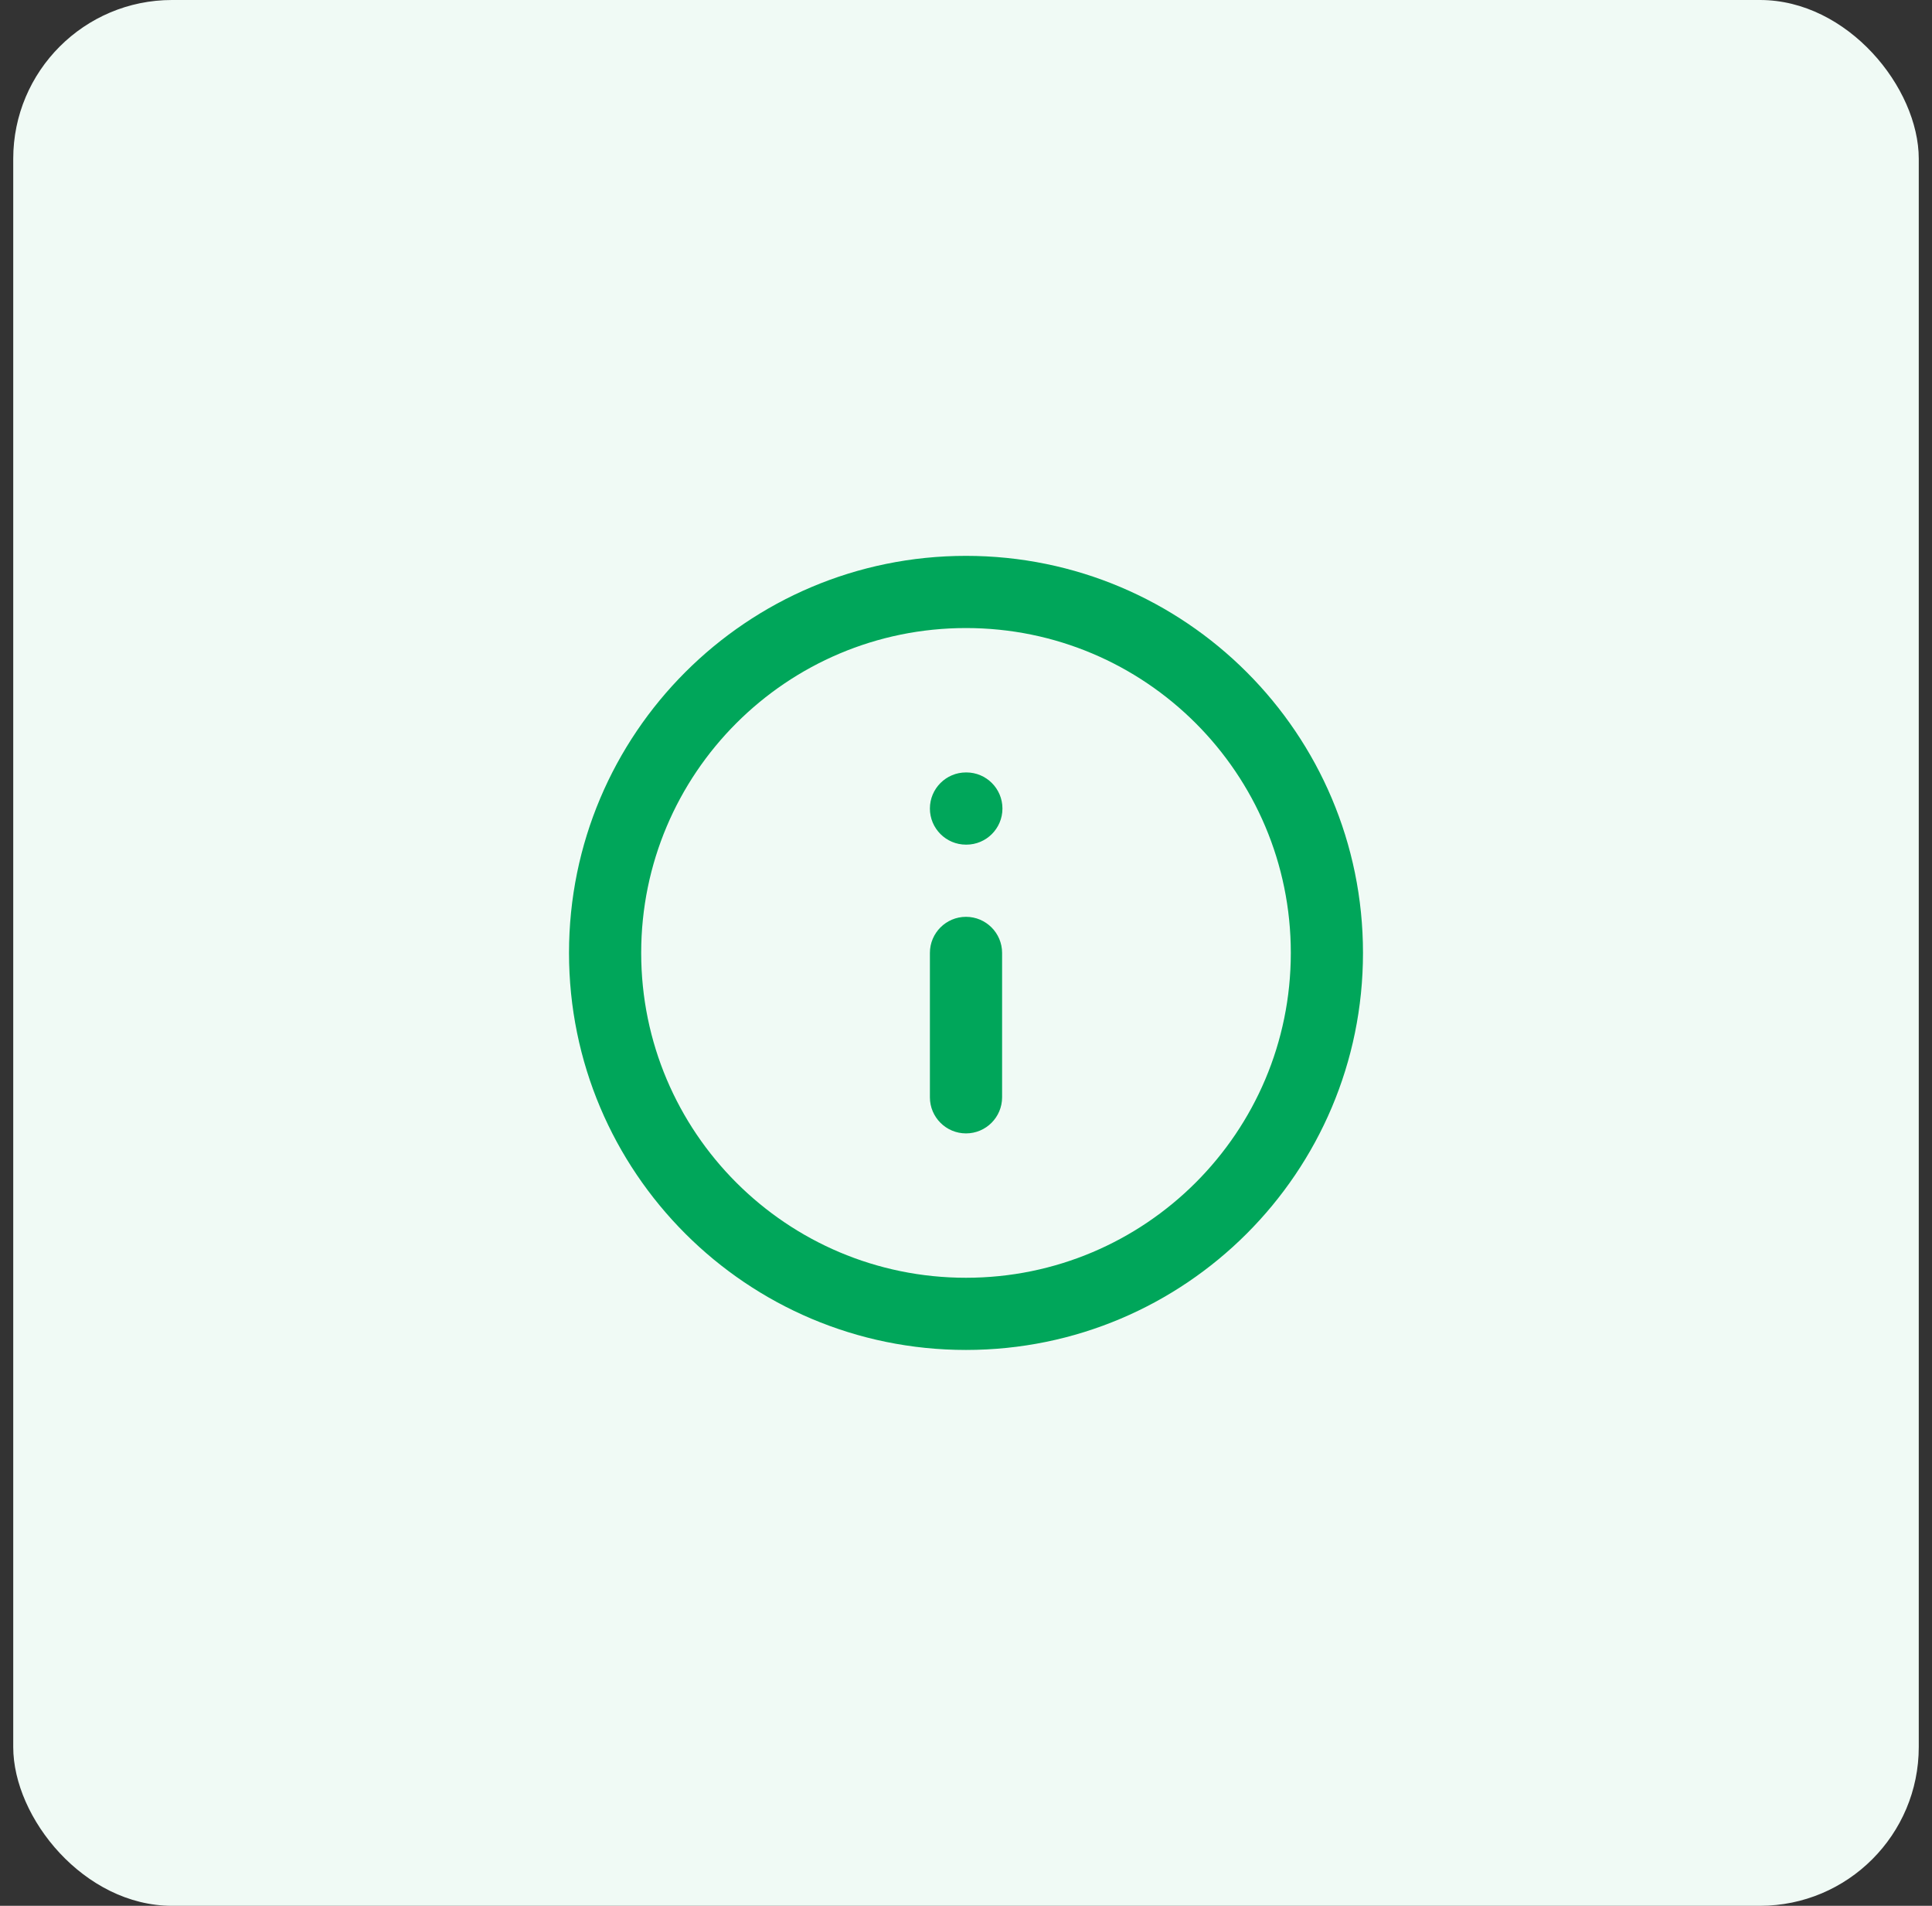
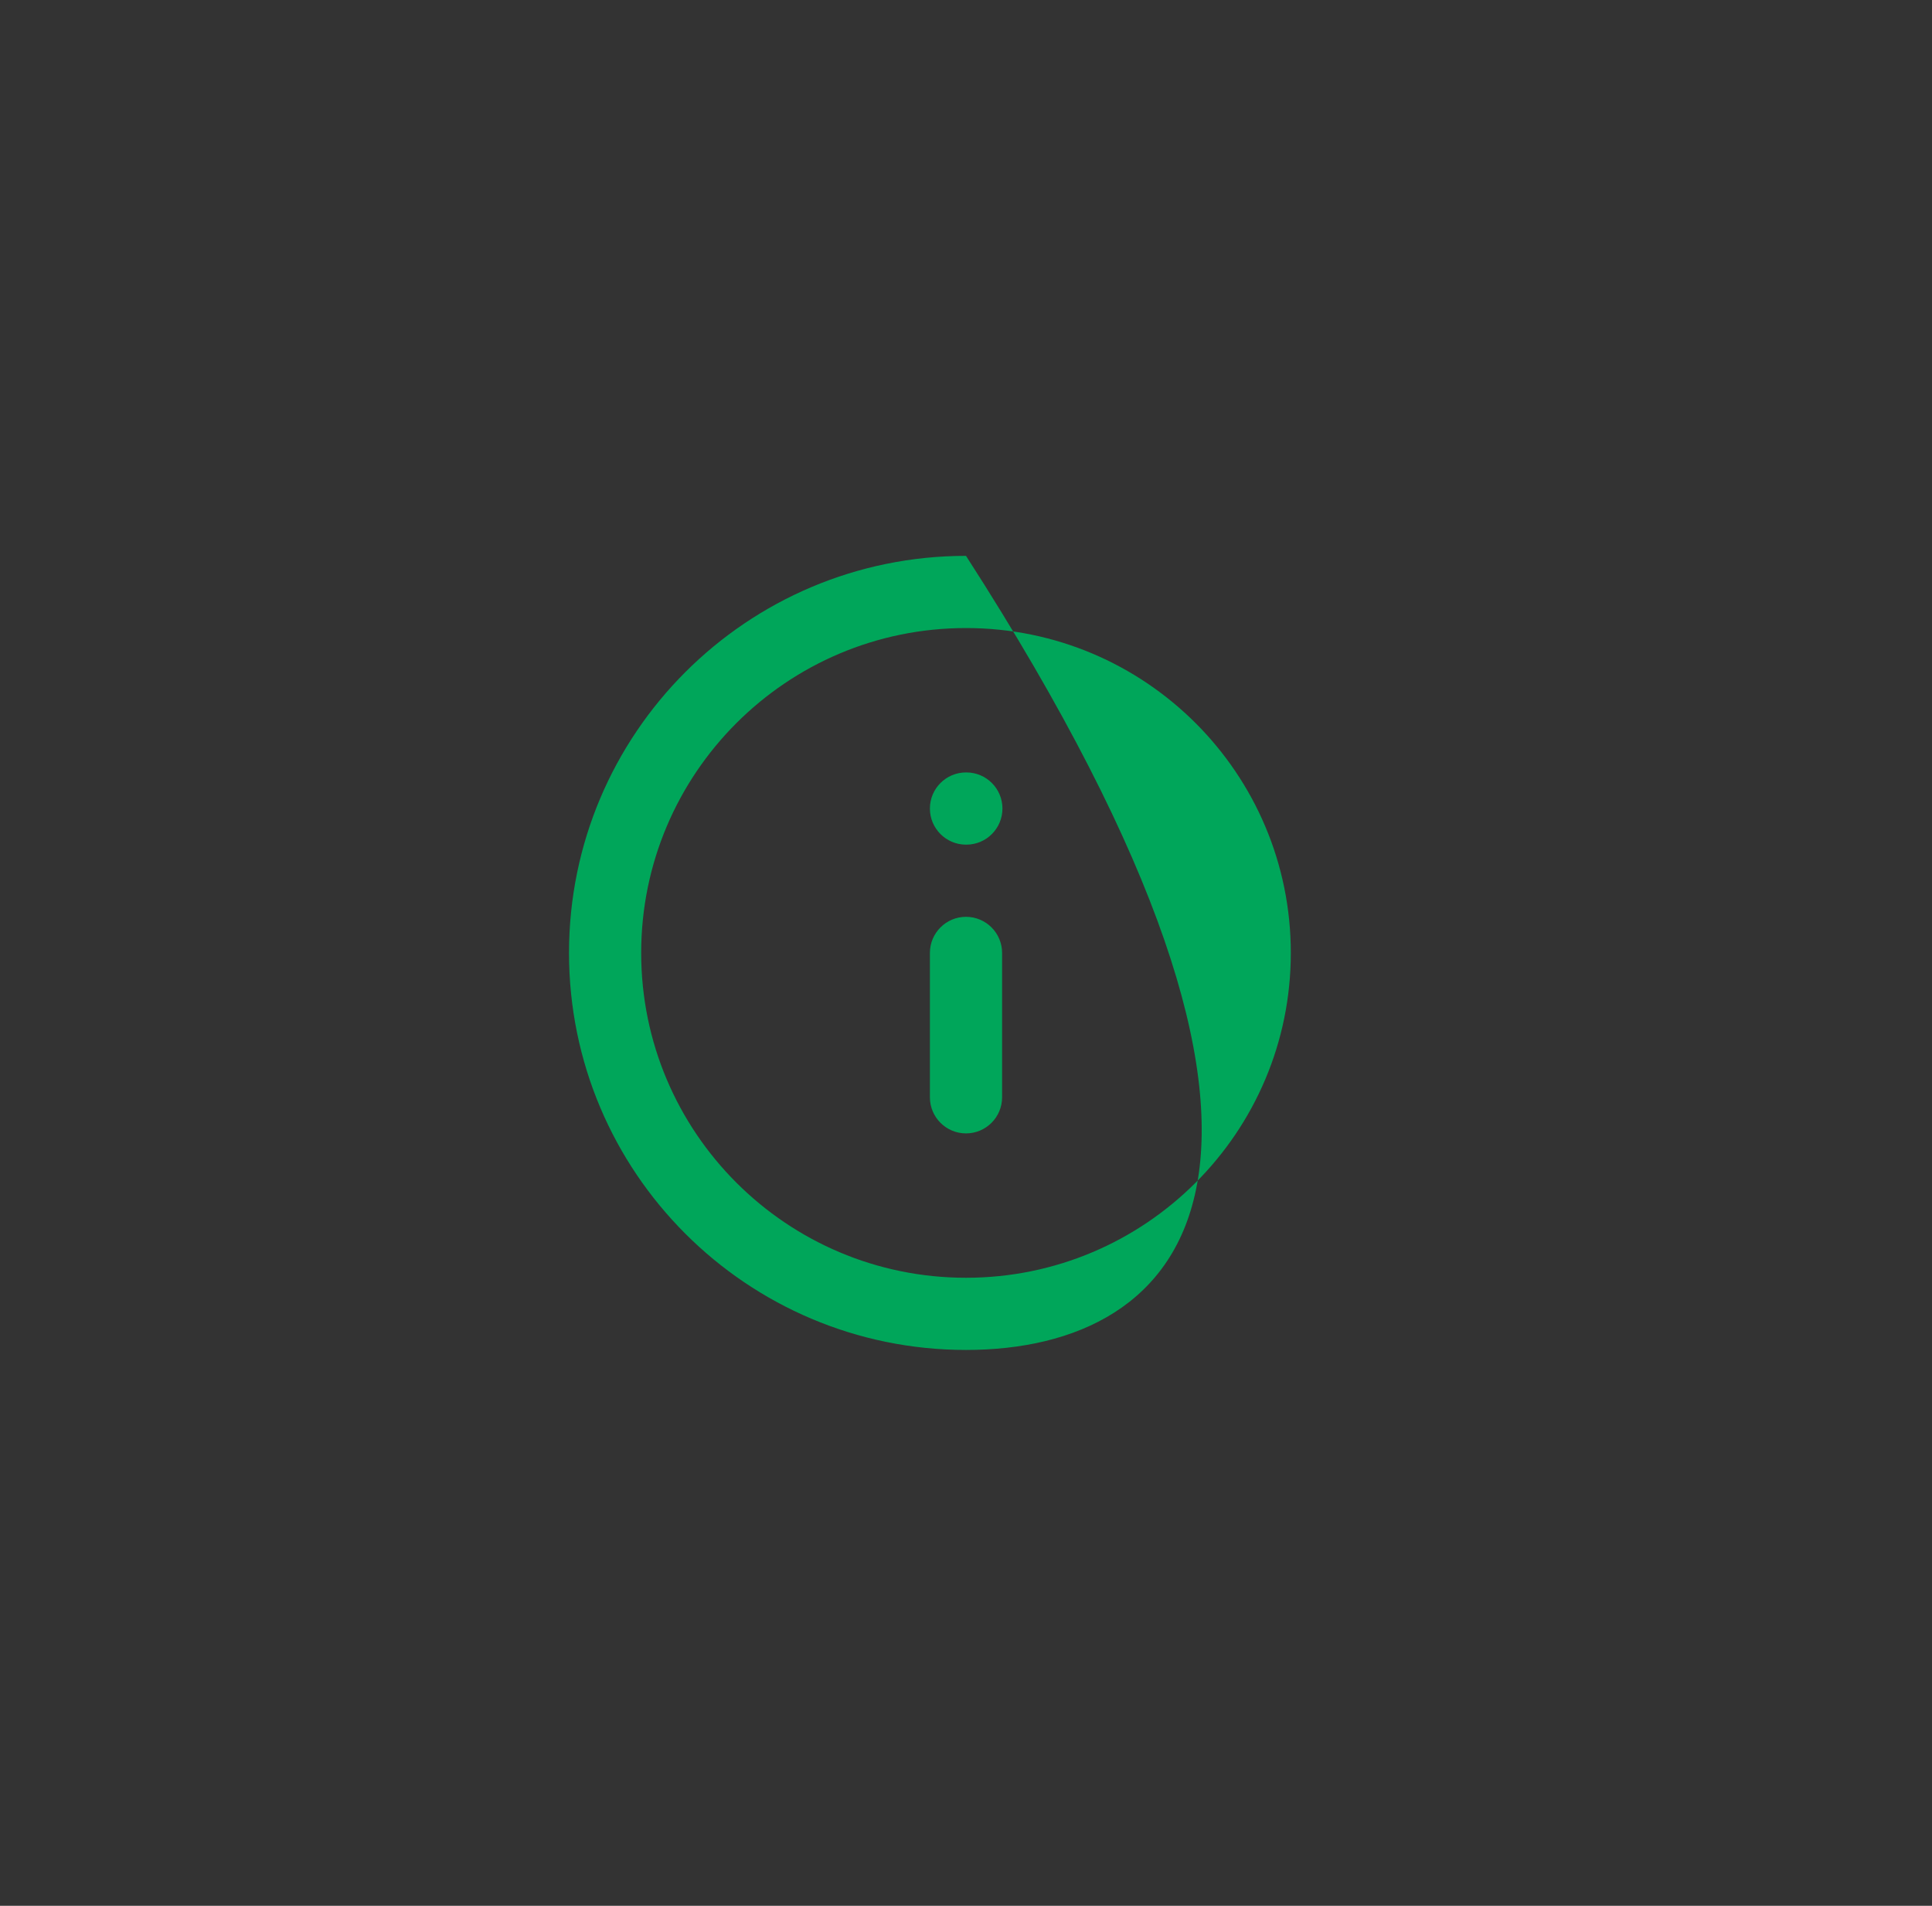
<svg xmlns="http://www.w3.org/2000/svg" width="73" height="72" viewBox="0 0 73 72" fill="none">
  <rect x="0" y="0" width="73" height="72" fill="#333333" stroke="none" />
-   <rect x="0.5" width="72" height="72" rx="6" fill="#F0FAF5" />
-   <path fill-rule="evenodd" clip-rule="evenodd" d="M36.5 23.727C29.722 23.727 24.227 29.222 24.227 36C24.227 42.778 29.722 48.273 36.5 48.273C43.278 48.273 48.773 42.778 48.773 36C48.773 29.222 43.278 23.727 36.5 23.727ZM21.5 36C21.5 27.716 28.216 21 36.5 21C44.784 21 51.5 27.716 51.5 36C51.5 44.284 44.784 51 36.5 51C28.216 51 21.5 44.284 21.5 36ZM36.5 34.637C37.253 34.637 37.864 35.248 37.864 36.001V41.455C37.864 42.208 37.253 42.819 36.5 42.819C35.747 42.819 35.136 42.208 35.136 41.455V36.001C35.136 35.248 35.747 34.637 36.5 34.637ZM36.5 29.182C35.747 29.182 35.136 29.793 35.136 30.546C35.136 31.299 35.747 31.91 36.5 31.91H36.514C37.267 31.91 37.877 31.299 37.877 30.546C37.877 29.793 37.267 29.182 36.514 29.182H36.5Z" fill="#00A65A" />
+   <path fill-rule="evenodd" clip-rule="evenodd" d="M36.5 23.727C29.722 23.727 24.227 29.222 24.227 36C24.227 42.778 29.722 48.273 36.5 48.273C43.278 48.273 48.773 42.778 48.773 36C48.773 29.222 43.278 23.727 36.5 23.727ZM21.5 36C21.5 27.716 28.216 21 36.5 21C51.5 44.284 44.784 51 36.5 51C28.216 51 21.5 44.284 21.5 36ZM36.5 34.637C37.253 34.637 37.864 35.248 37.864 36.001V41.455C37.864 42.208 37.253 42.819 36.5 42.819C35.747 42.819 35.136 42.208 35.136 41.455V36.001C35.136 35.248 35.747 34.637 36.5 34.637ZM36.5 29.182C35.747 29.182 35.136 29.793 35.136 30.546C35.136 31.299 35.747 31.91 36.5 31.91H36.514C37.267 31.91 37.877 31.299 37.877 30.546C37.877 29.793 37.267 29.182 36.514 29.182H36.5Z" fill="#00A65A" />
</svg>